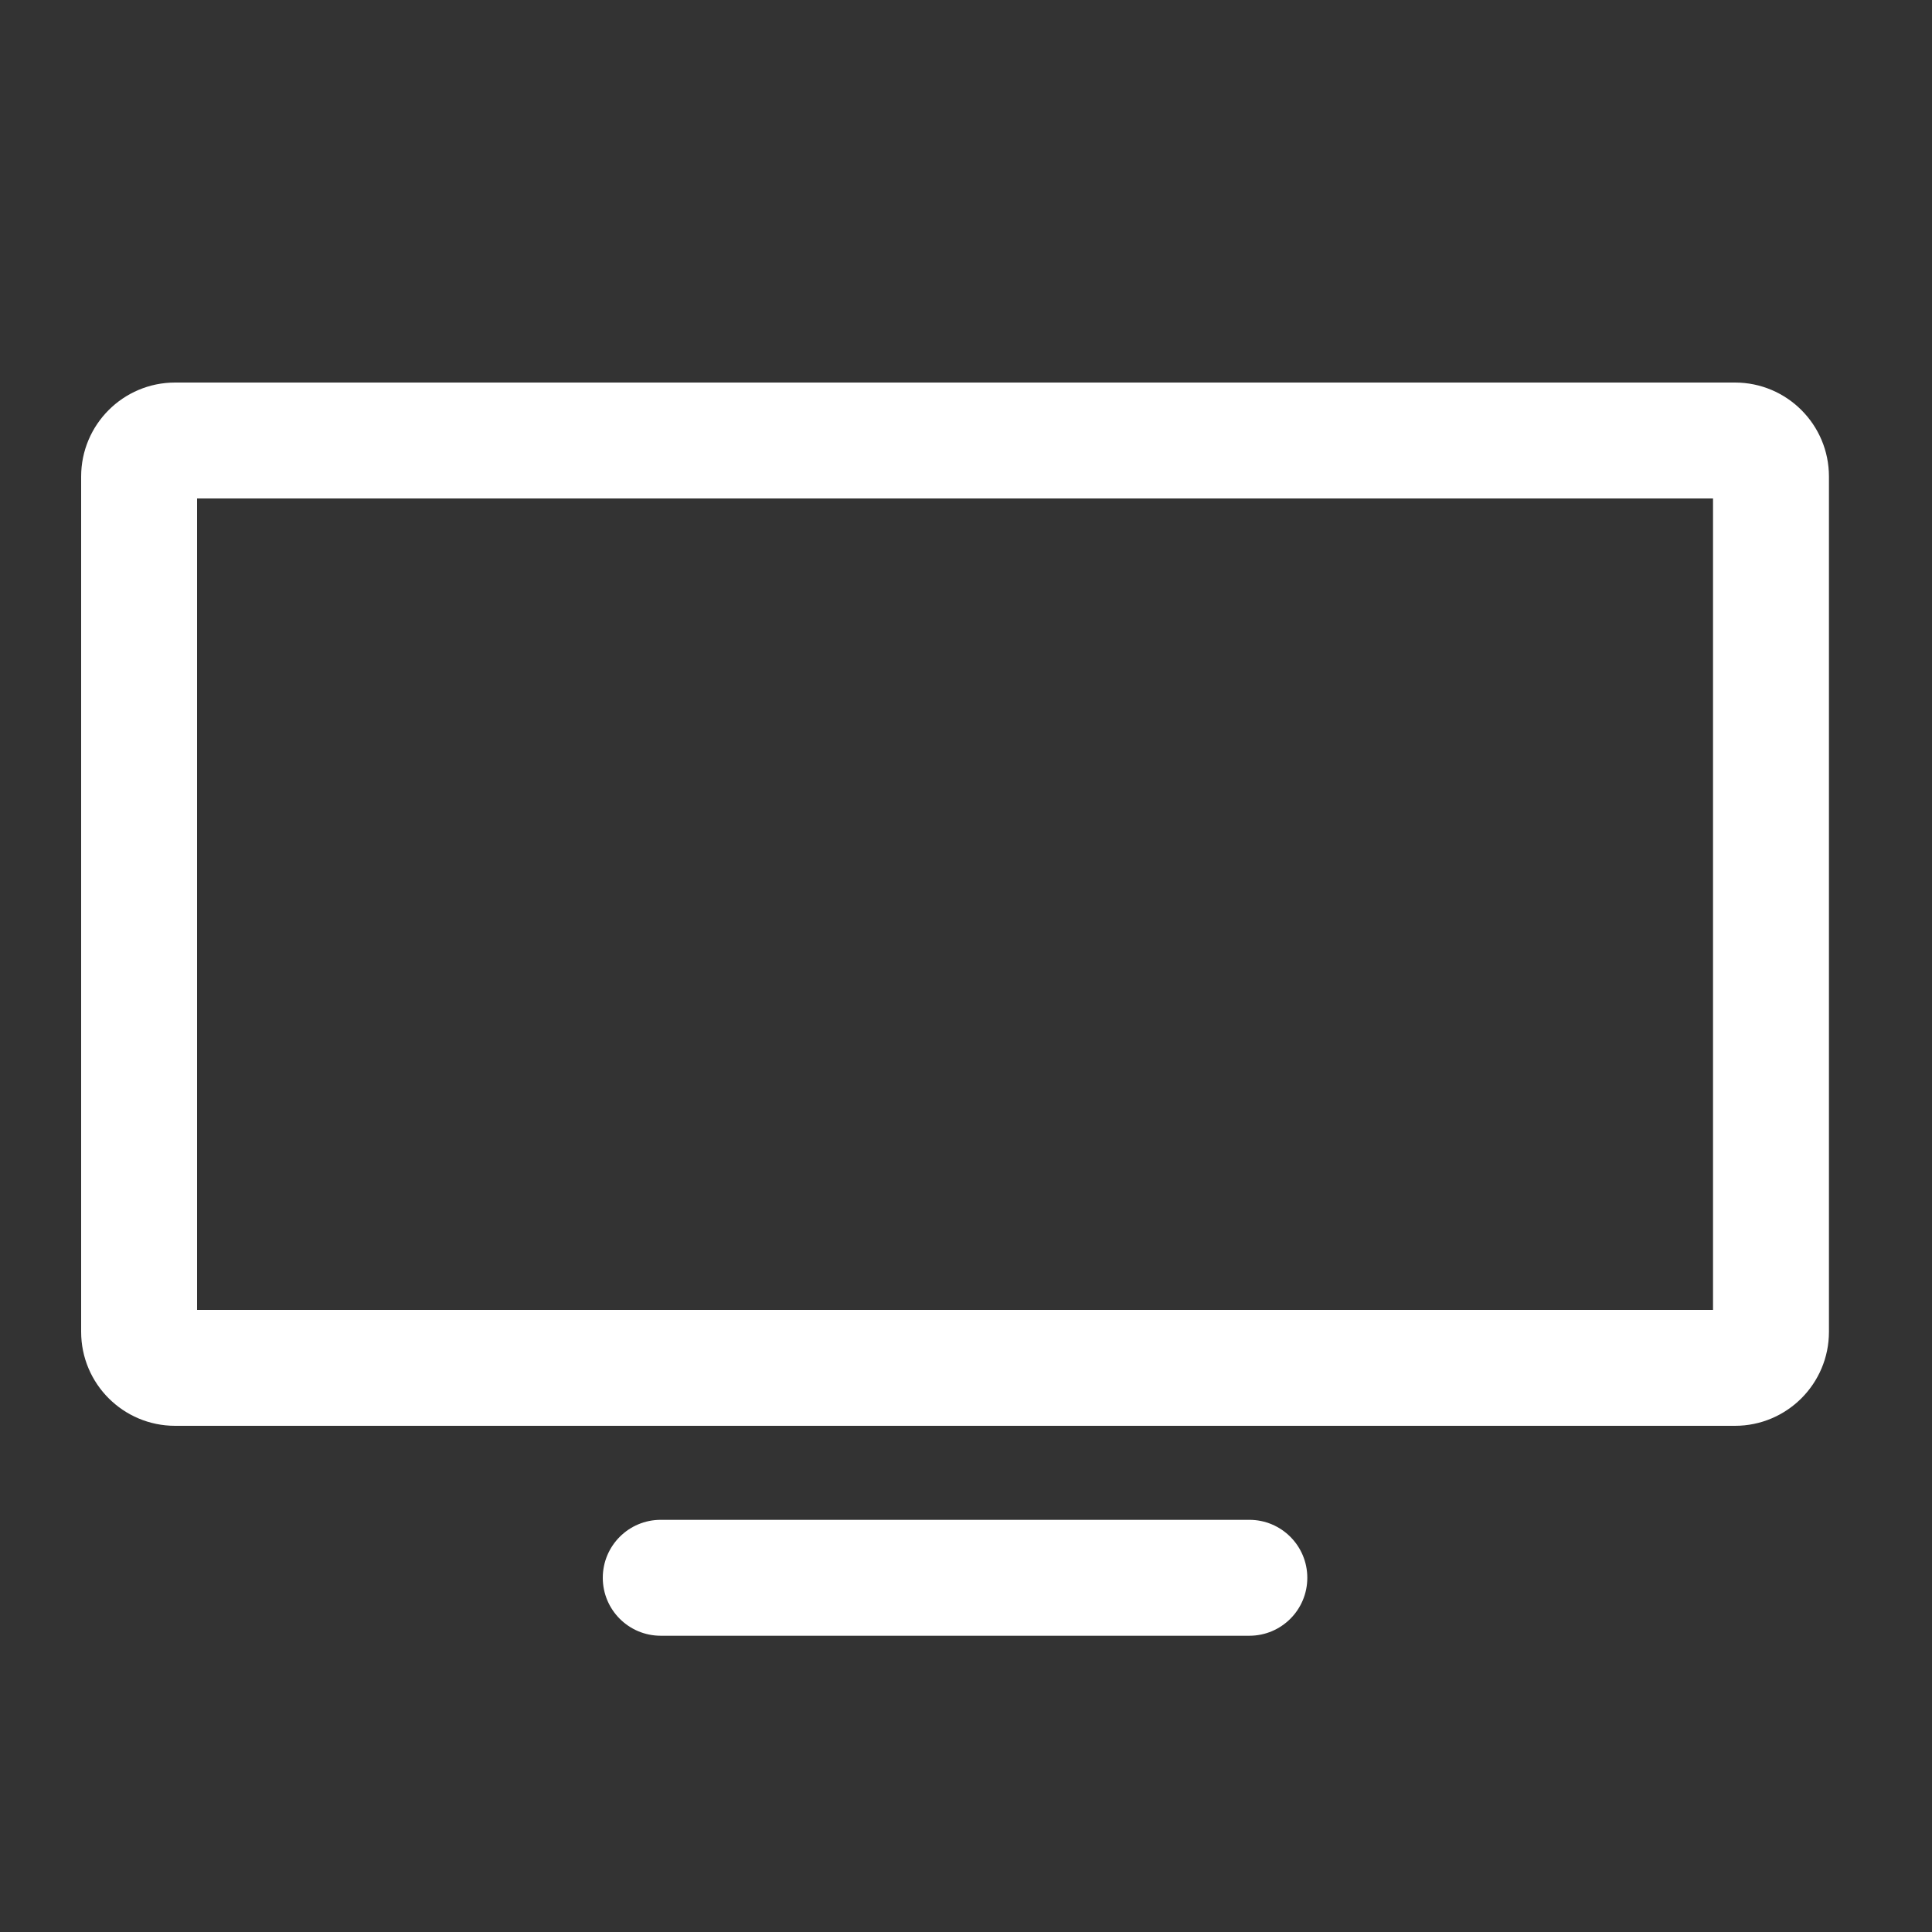
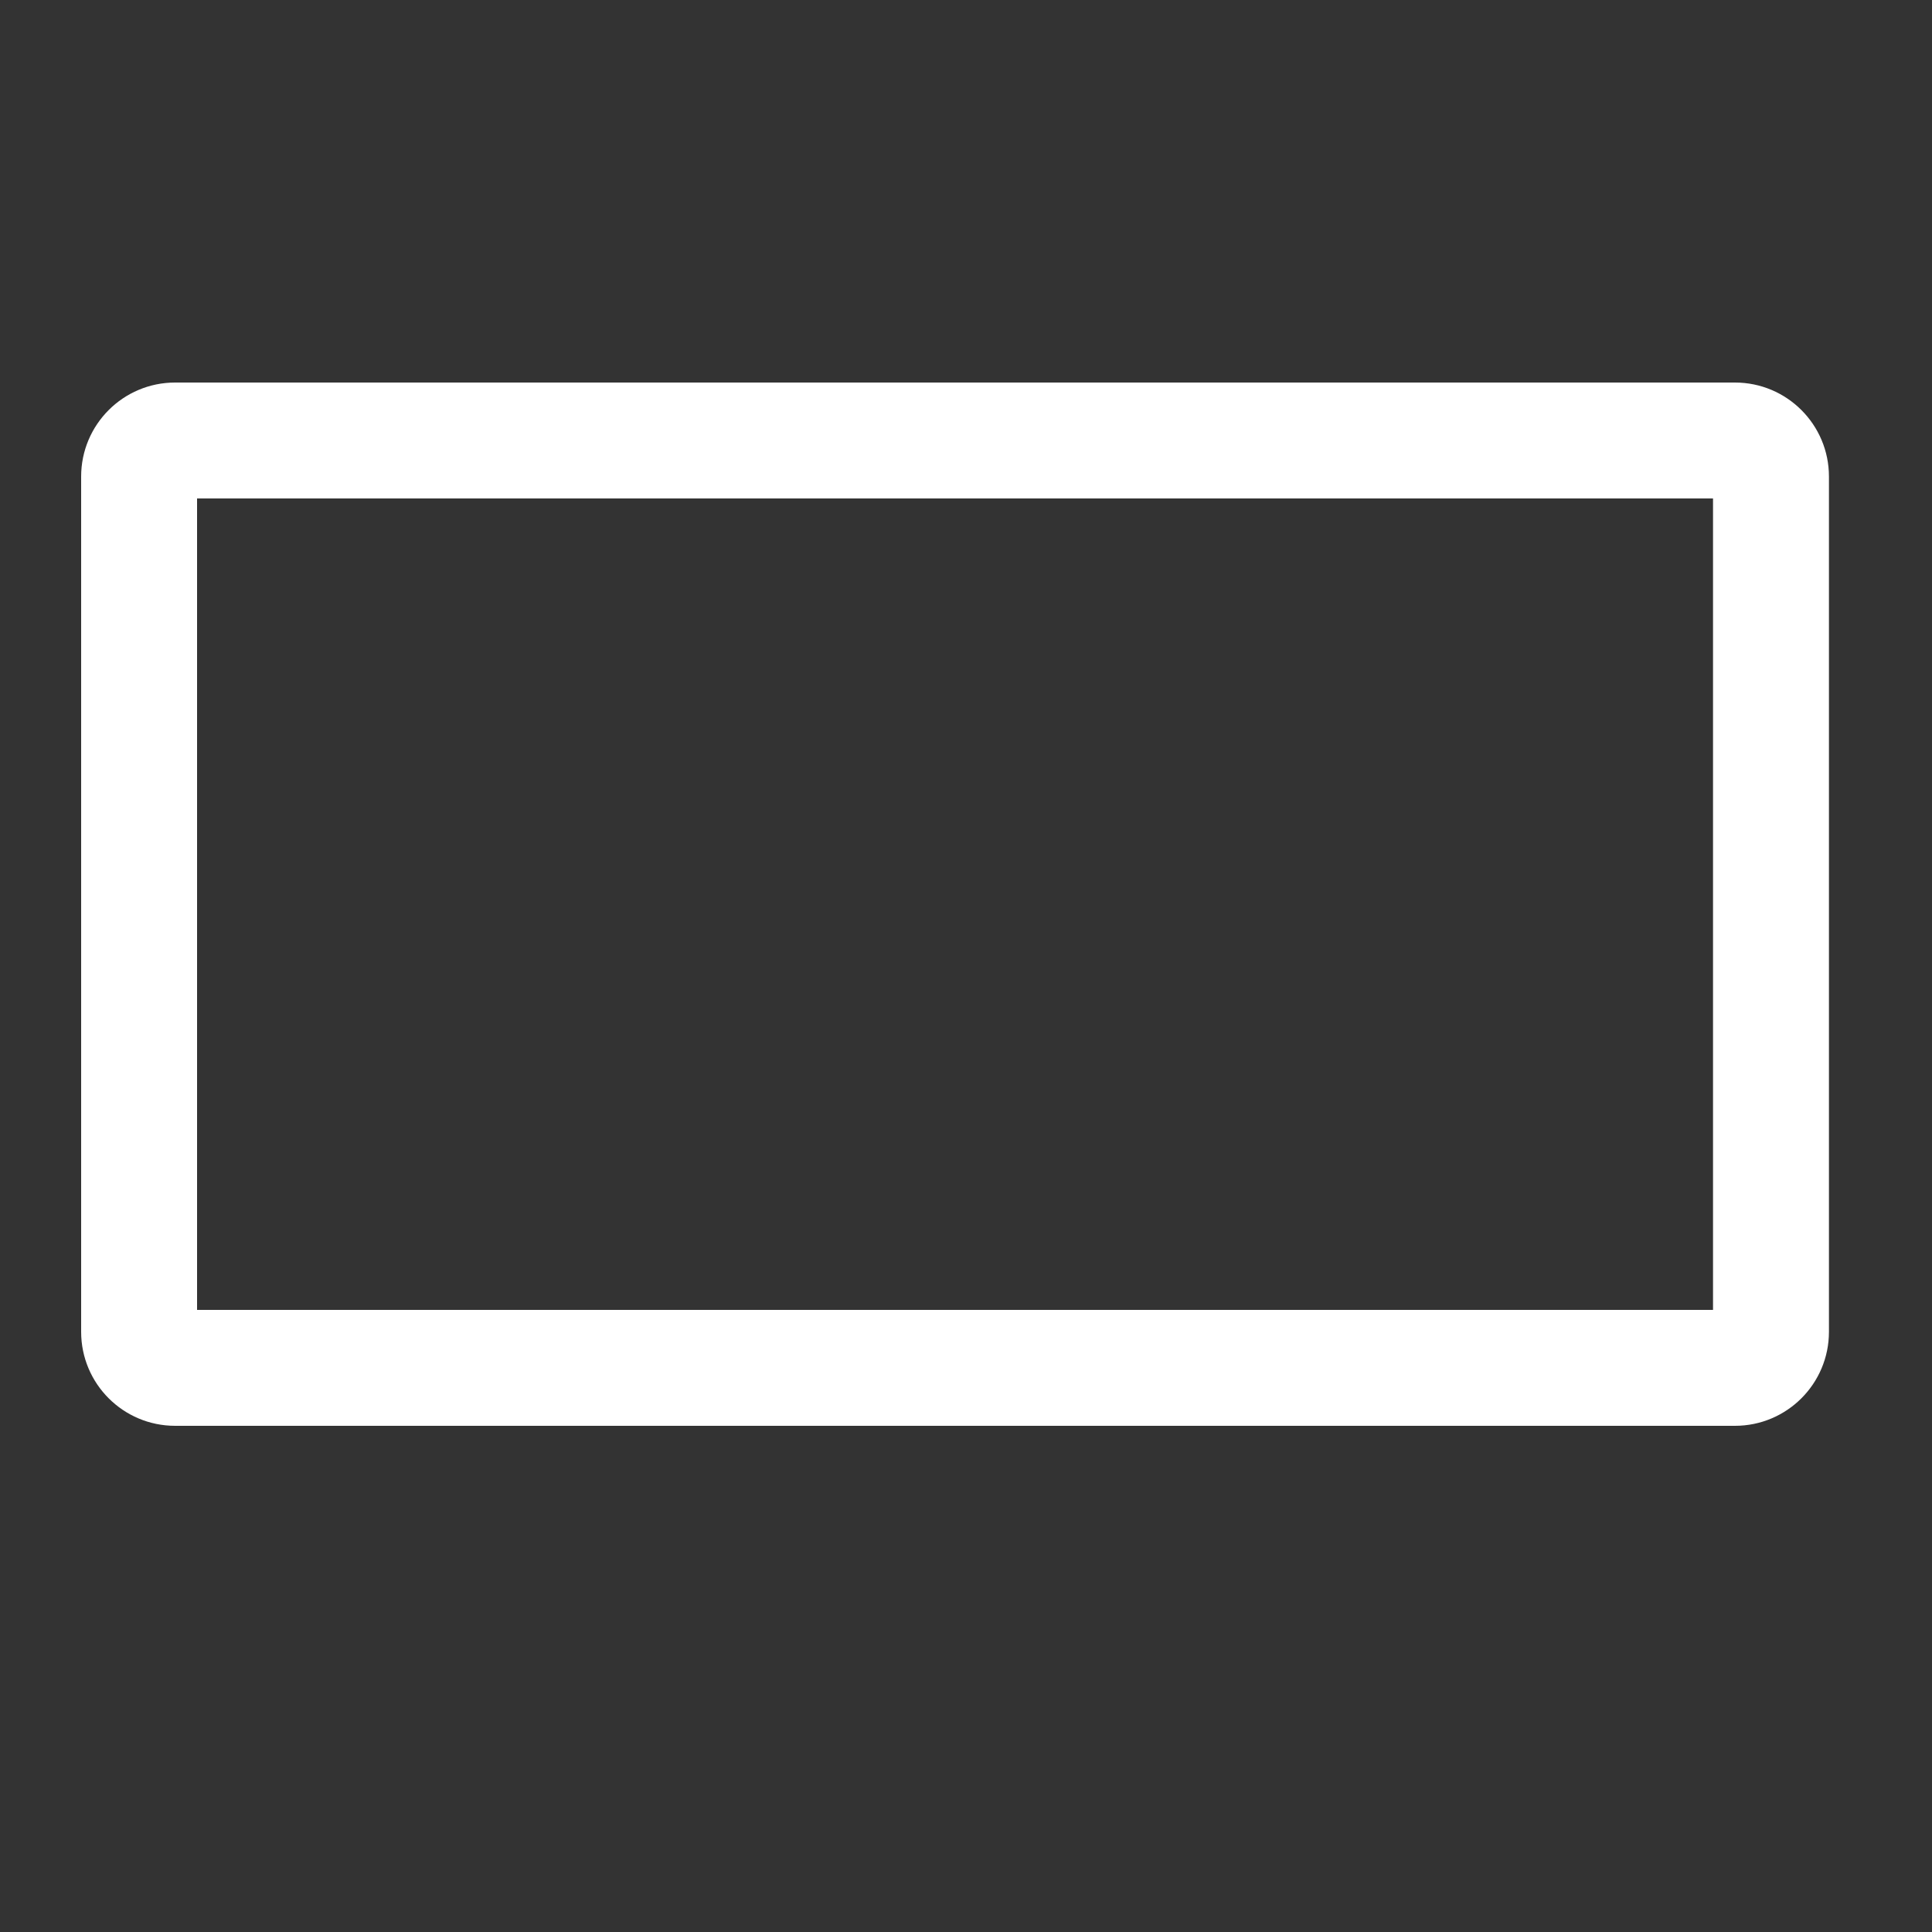
<svg xmlns="http://www.w3.org/2000/svg" width="50" height="50" viewBox="0 0 50 50" fill="none">
  <rect x="0" y="0" width="50" height="50" fill="#333333" stroke="none" />
-   <path fill-rule="evenodd" clip-rule="evenodd" d="M5.1 12.9V33.9H44.333V12.9H5.1ZM2.1 12.333C2.1 10.989 3.189 9.9 4.533 9.9H44.9C46.244 9.9 47.333 10.989 47.333 12.333V34.467C47.333 35.811 46.244 36.9 44.9 36.9H4.533C3.189 36.9 2.1 35.811 2.1 34.467V12.333Z" fill="white" />
-   <path fill-rule="evenodd" clip-rule="evenodd" d="M15.6 40.833C15.6 40.005 16.271 39.333 17.1 39.333H32.333C33.162 39.333 33.833 40.005 33.833 40.833C33.833 41.662 33.162 42.333 32.333 42.333H17.1C16.271 42.333 15.6 41.662 15.6 40.833Z" fill="white" />
+   <path fill-rule="evenodd" clip-rule="evenodd" d="M5.1 12.9V33.9H44.333V12.9H5.1ZM2.1 12.333C2.1 10.989 3.189 9.9 4.533 9.9H44.9C46.244 9.9 47.333 10.989 47.333 12.333V34.467C47.333 35.811 46.244 36.9 44.9 36.9H4.533C3.189 36.9 2.1 35.811 2.1 34.467Z" fill="white" />
</svg>